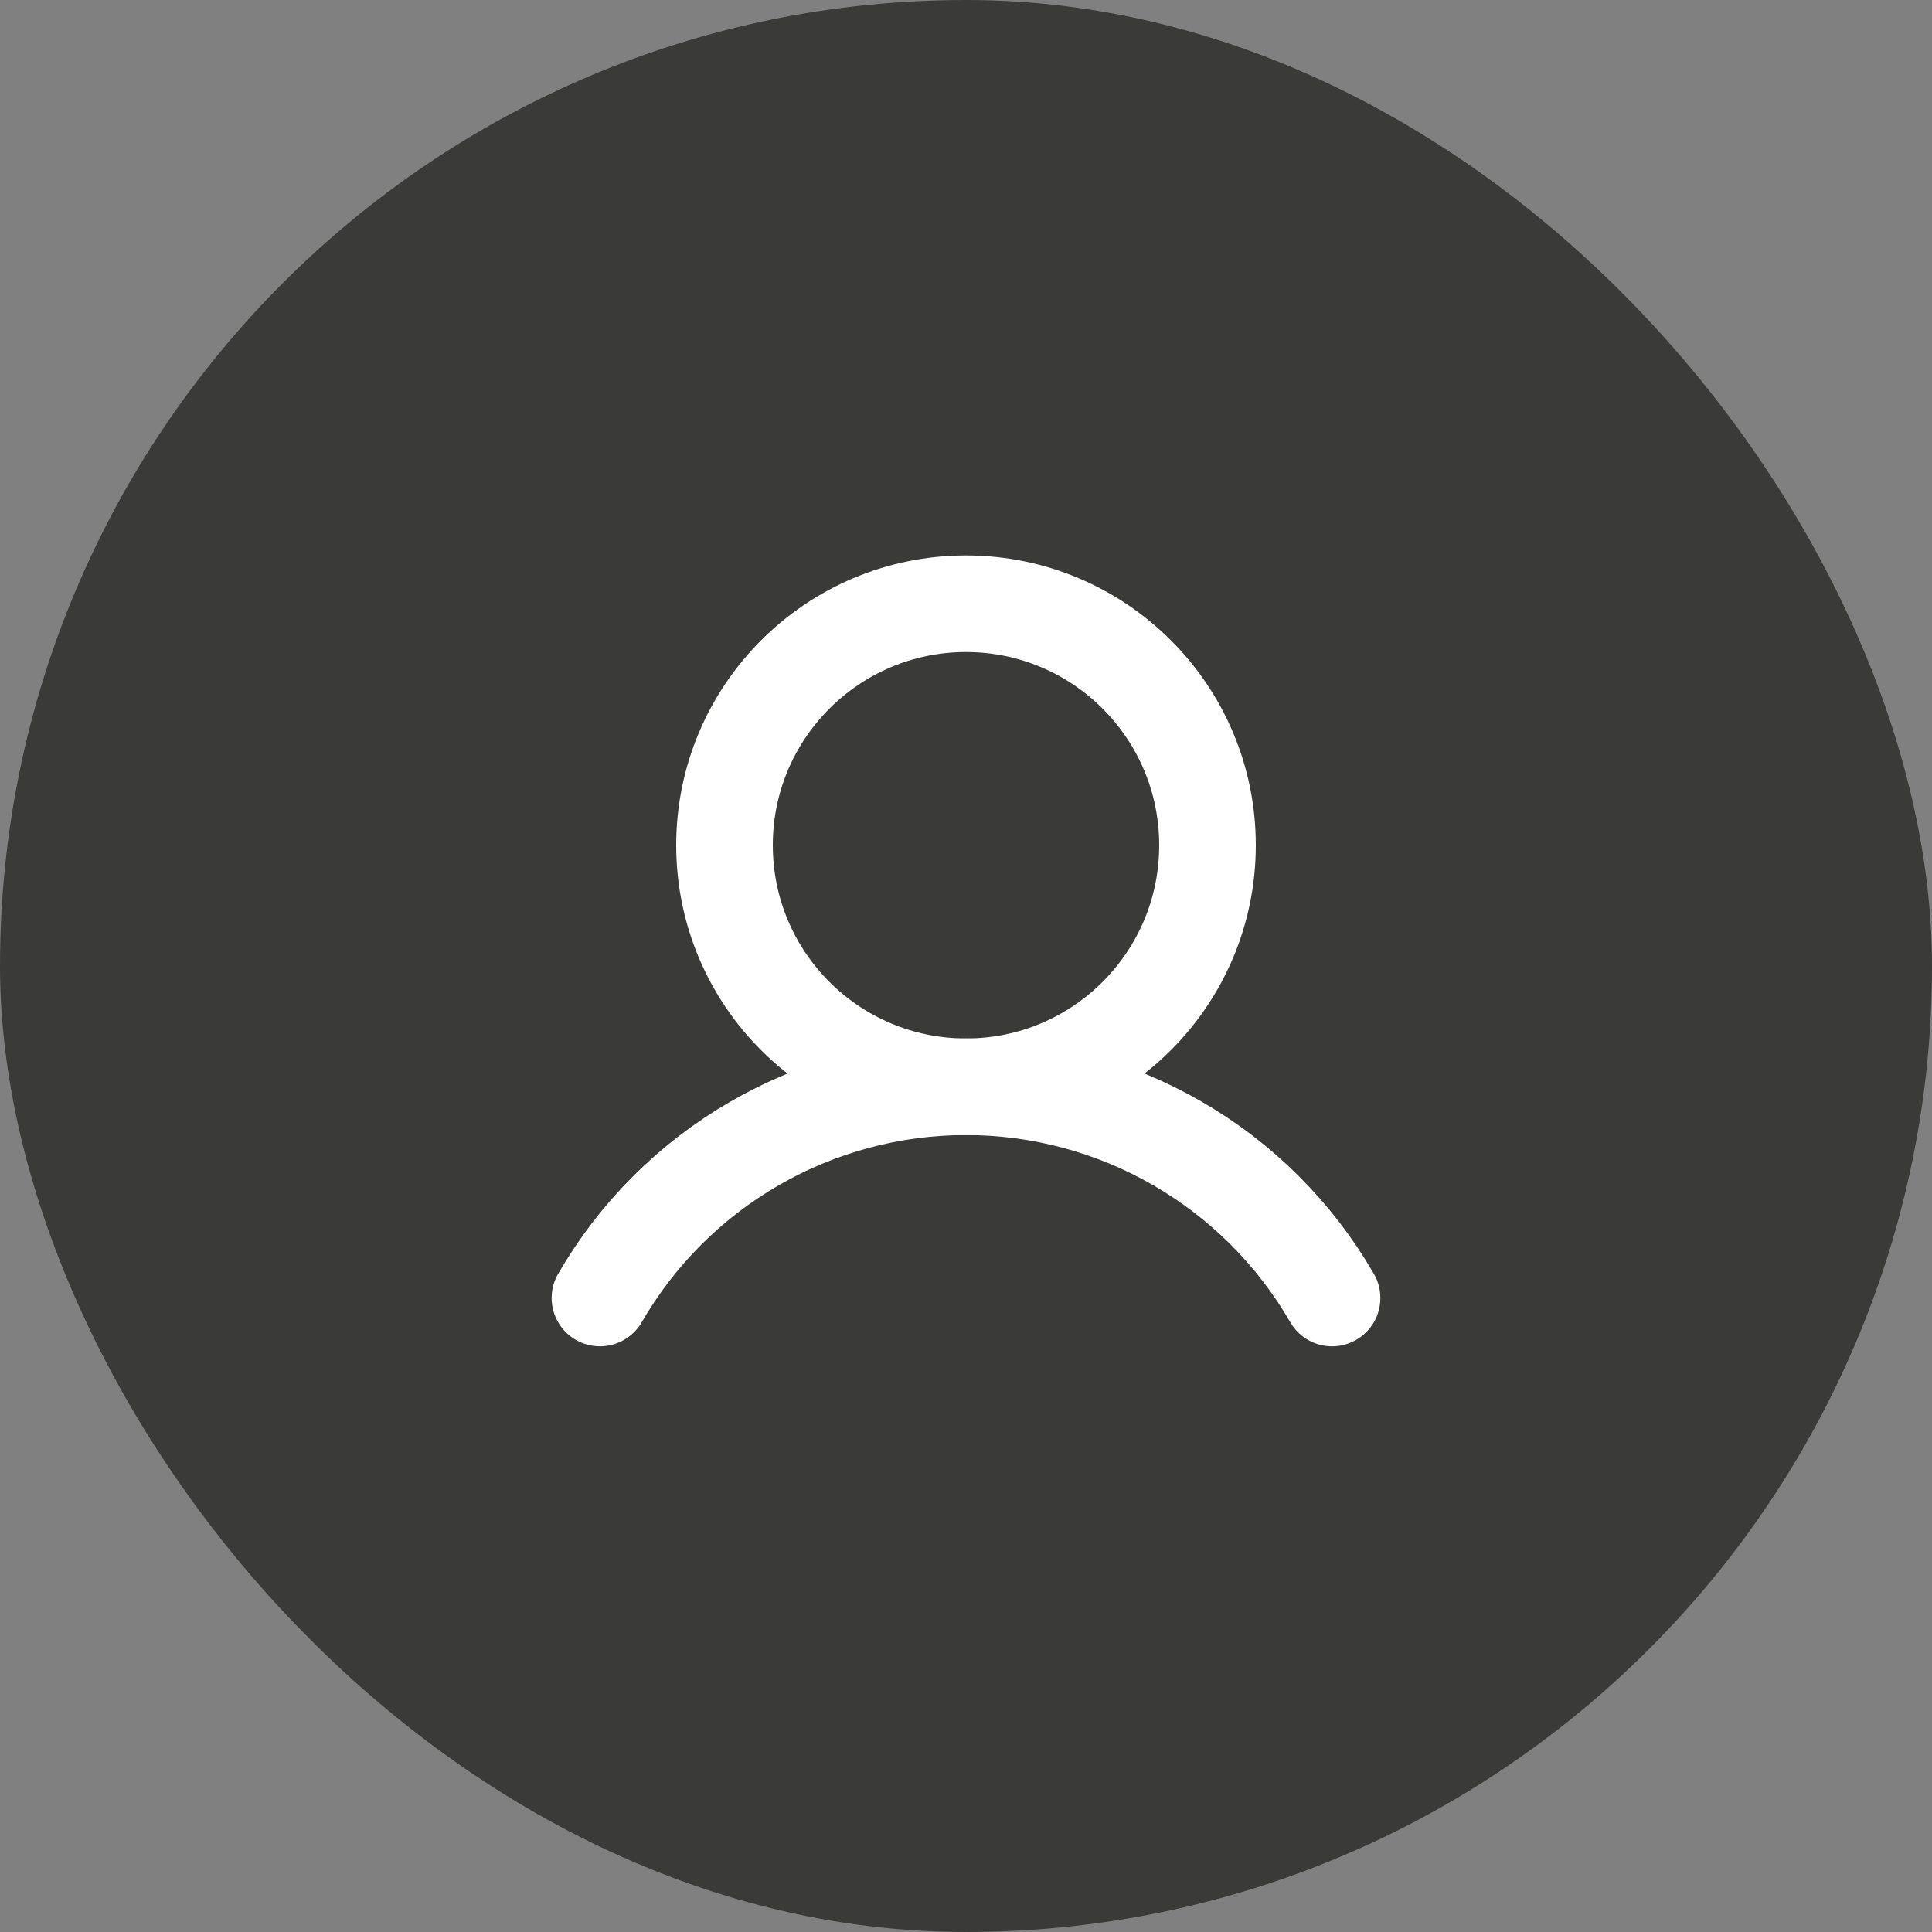
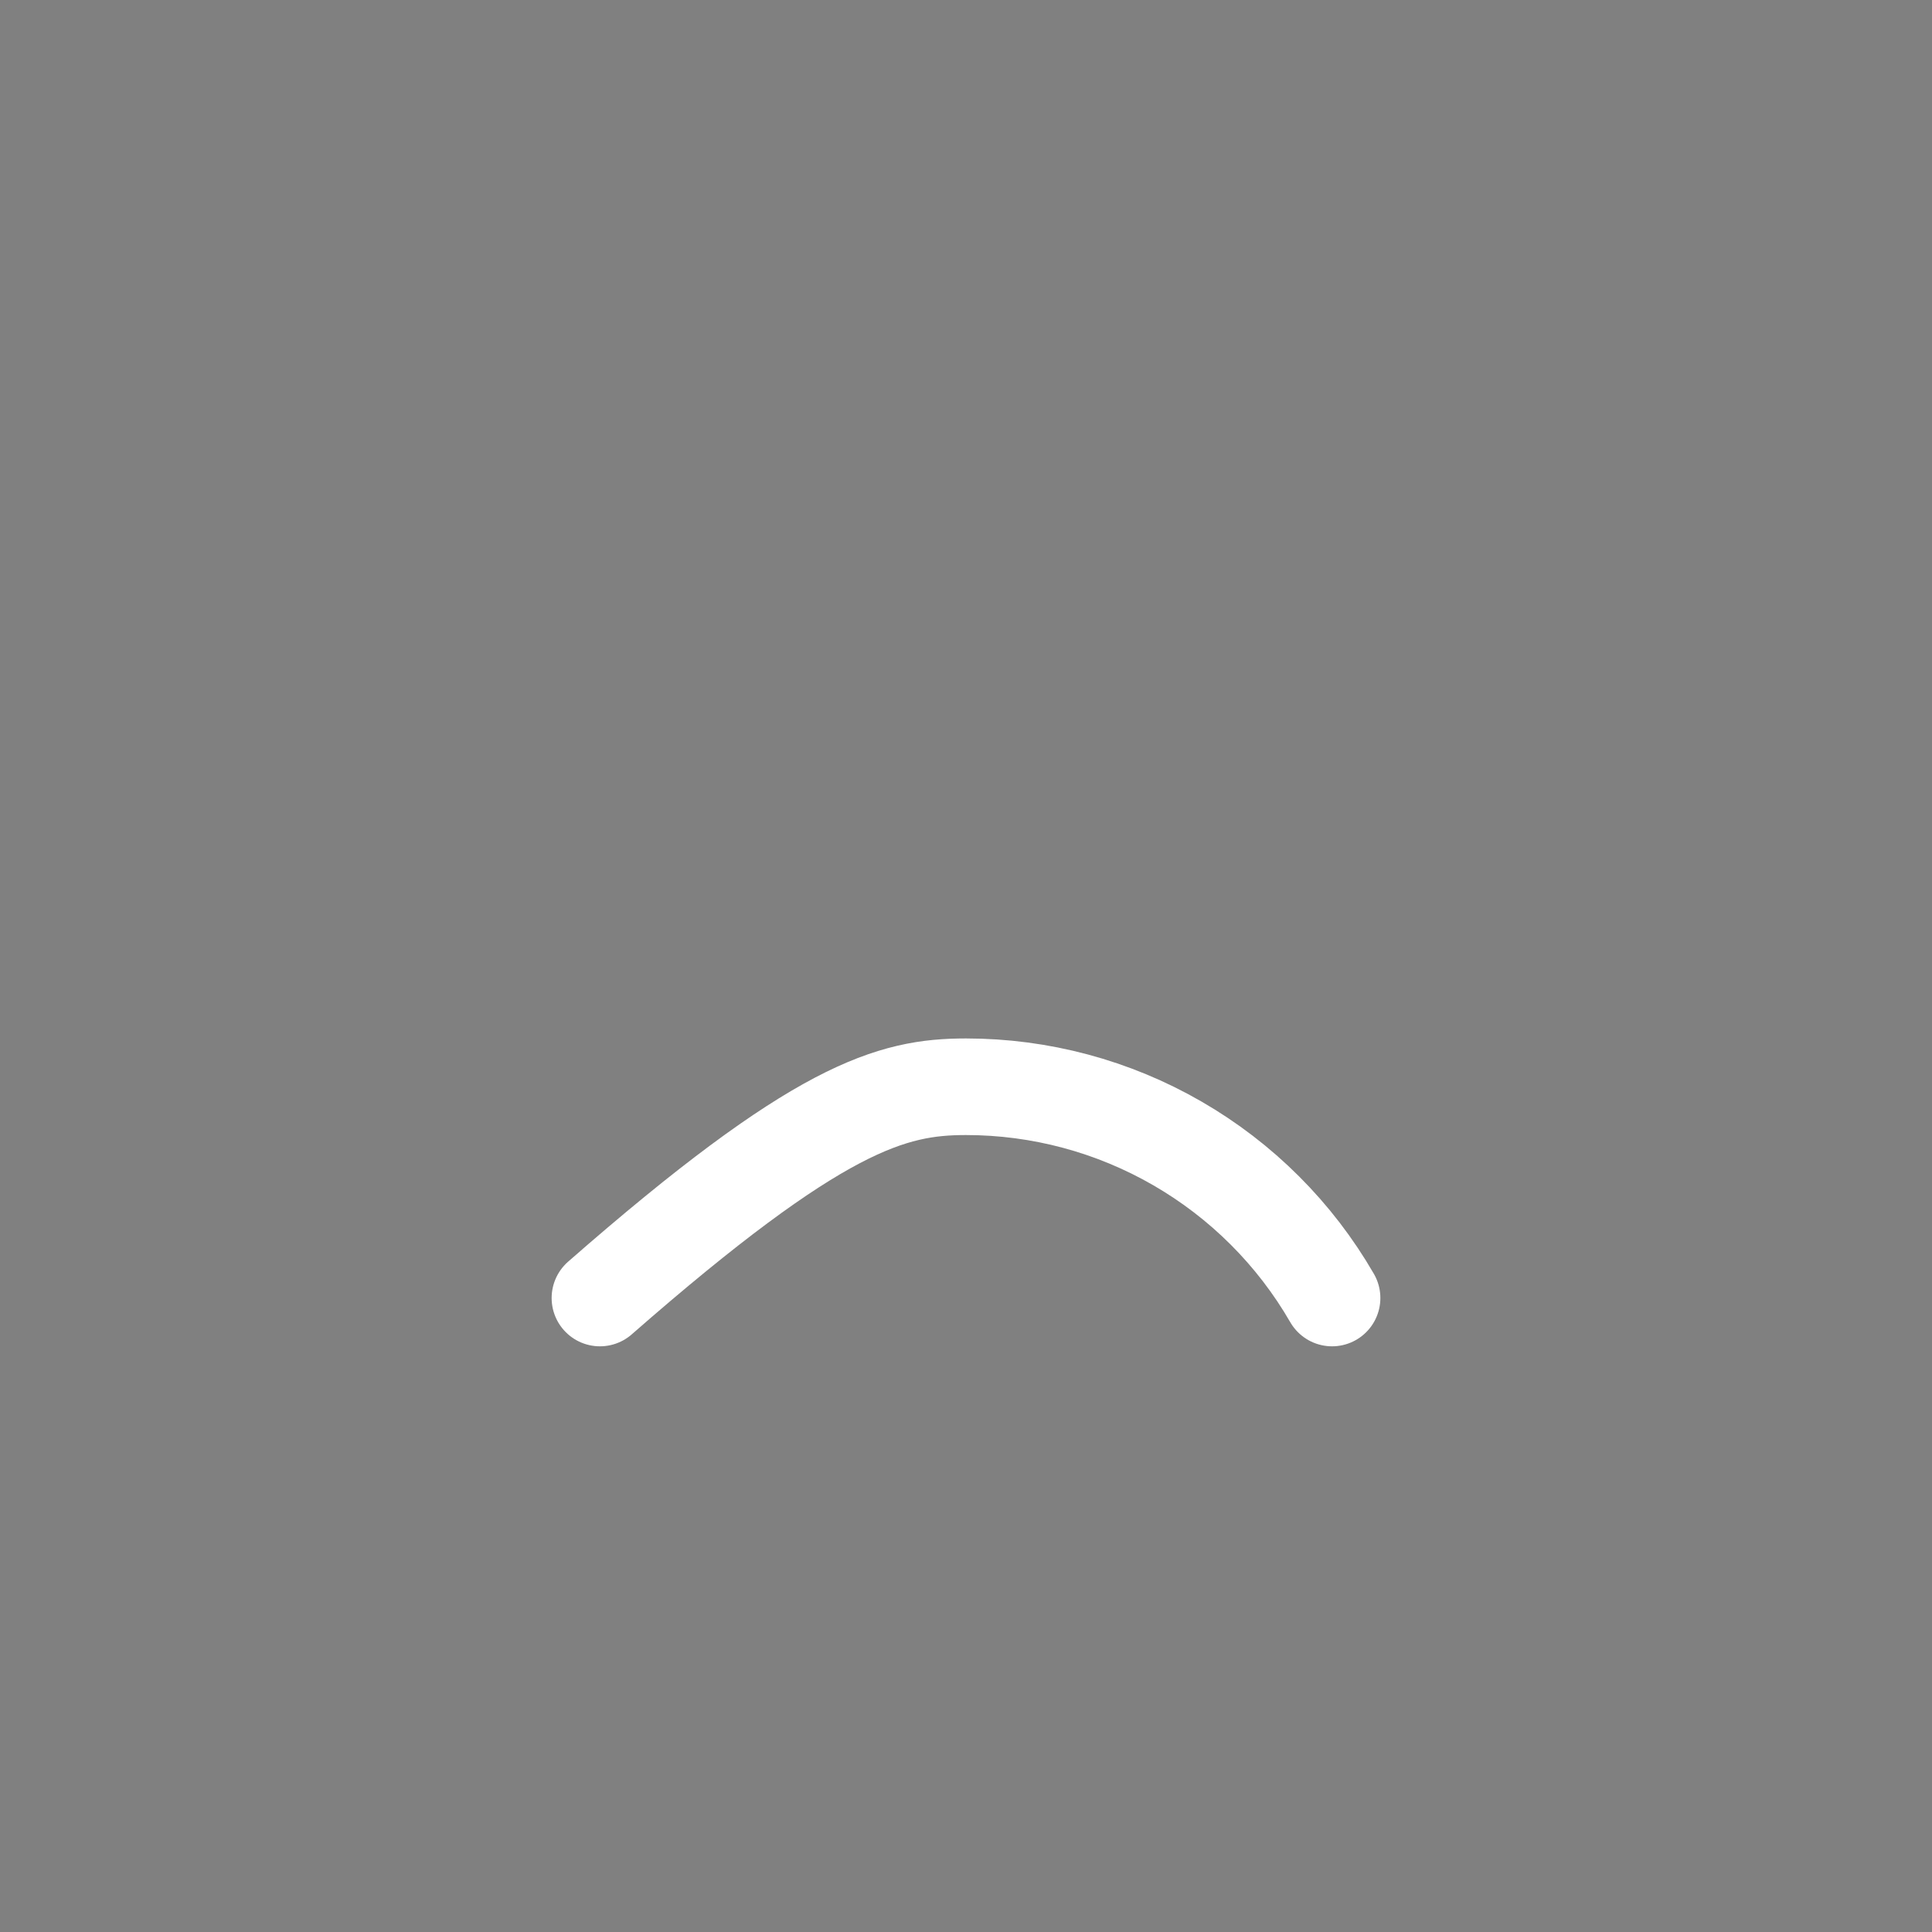
<svg xmlns="http://www.w3.org/2000/svg" width="40" height="40" viewBox="0 0 40 40" fill="none">
  <rect x="0" y="0" width="40" height="40" fill="#808080" stroke="none" />
-   <rect width="40" height="40" rx="20" fill="#3A3A39" />
-   <path d="M20 22.5C22.761 22.5 25 20.261 25 17.5C25 14.739 22.761 12.5 20 12.5C17.239 12.5 15 14.739 15 17.5C15 20.261 17.239 22.5 20 22.5Z" stroke="white" stroke-width="2" stroke-miterlimit="10" />
-   <path d="M12.421 26.874C13.189 25.544 14.294 24.44 15.625 23.672C16.955 22.904 18.464 22.5 20 22.5C21.536 22.5 23.045 22.904 24.375 23.672C25.706 24.44 26.811 25.544 27.579 26.874" stroke="white" stroke-width="2" stroke-linecap="round" stroke-linejoin="round" />
+   <path d="M12.421 26.874C16.955 22.904 18.464 22.5 20 22.5C21.536 22.5 23.045 22.904 24.375 23.672C25.706 24.44 26.811 25.544 27.579 26.874" stroke="white" stroke-width="2" stroke-linecap="round" stroke-linejoin="round" />
</svg>